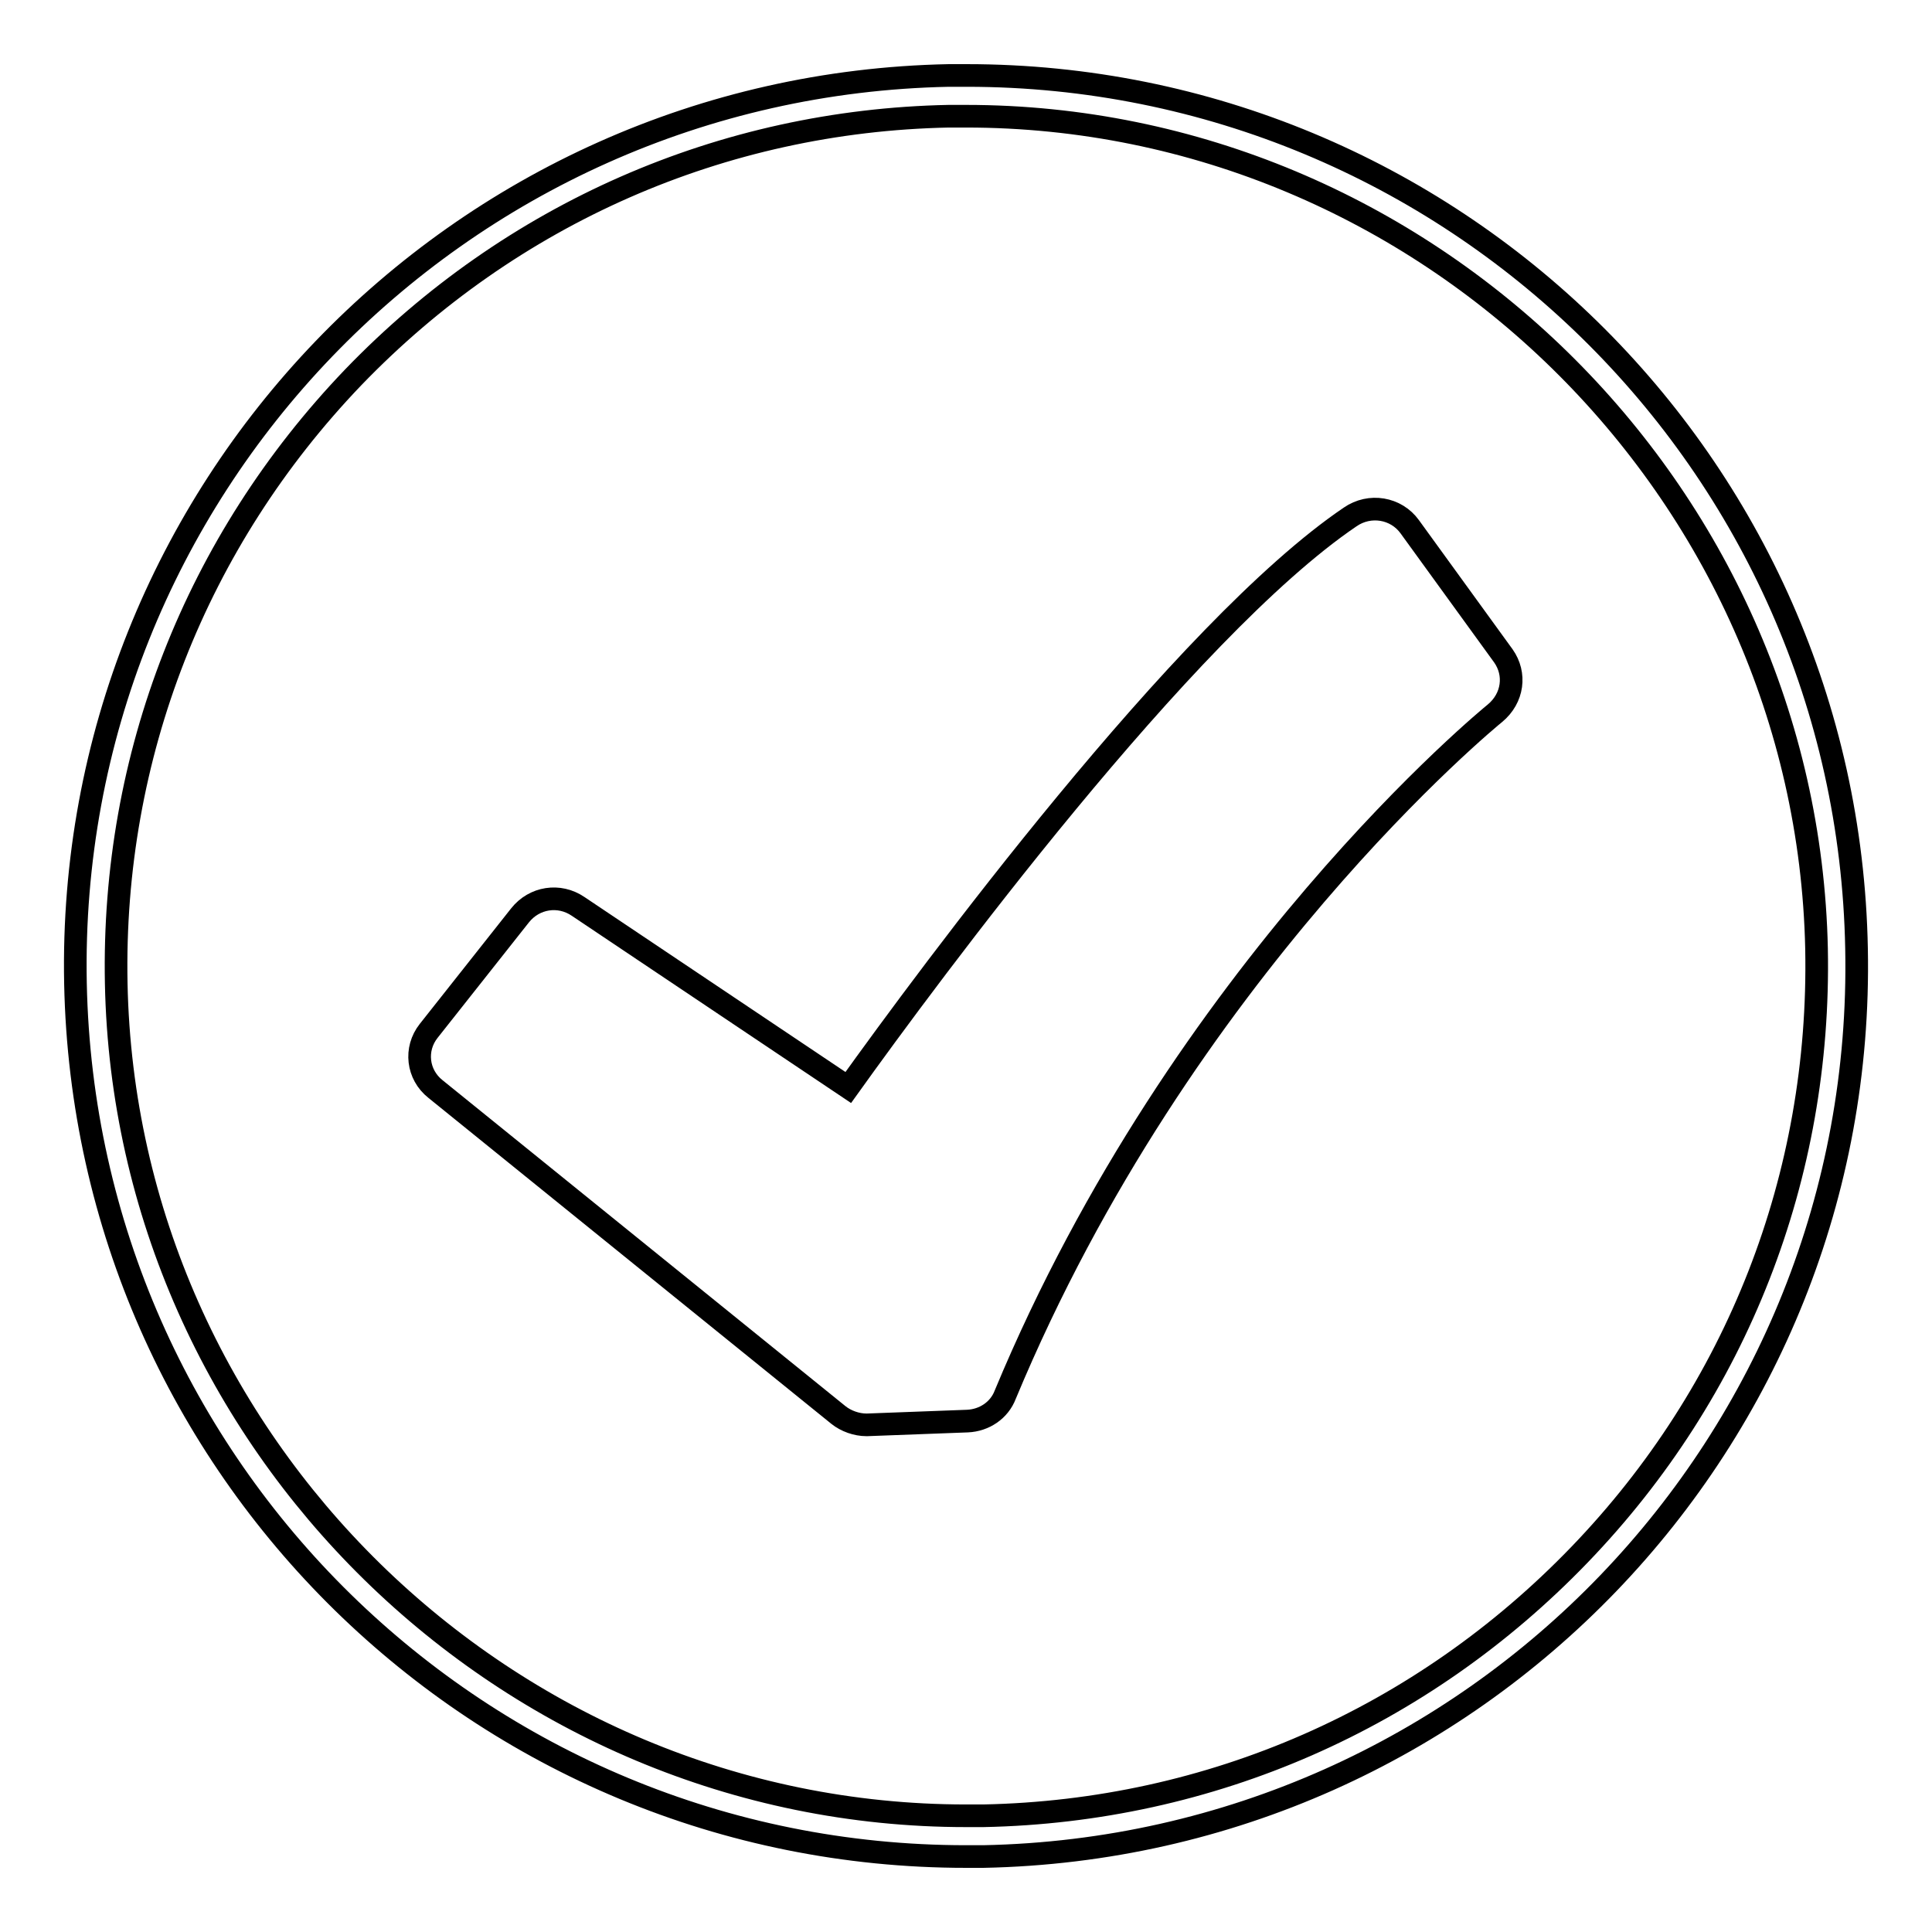
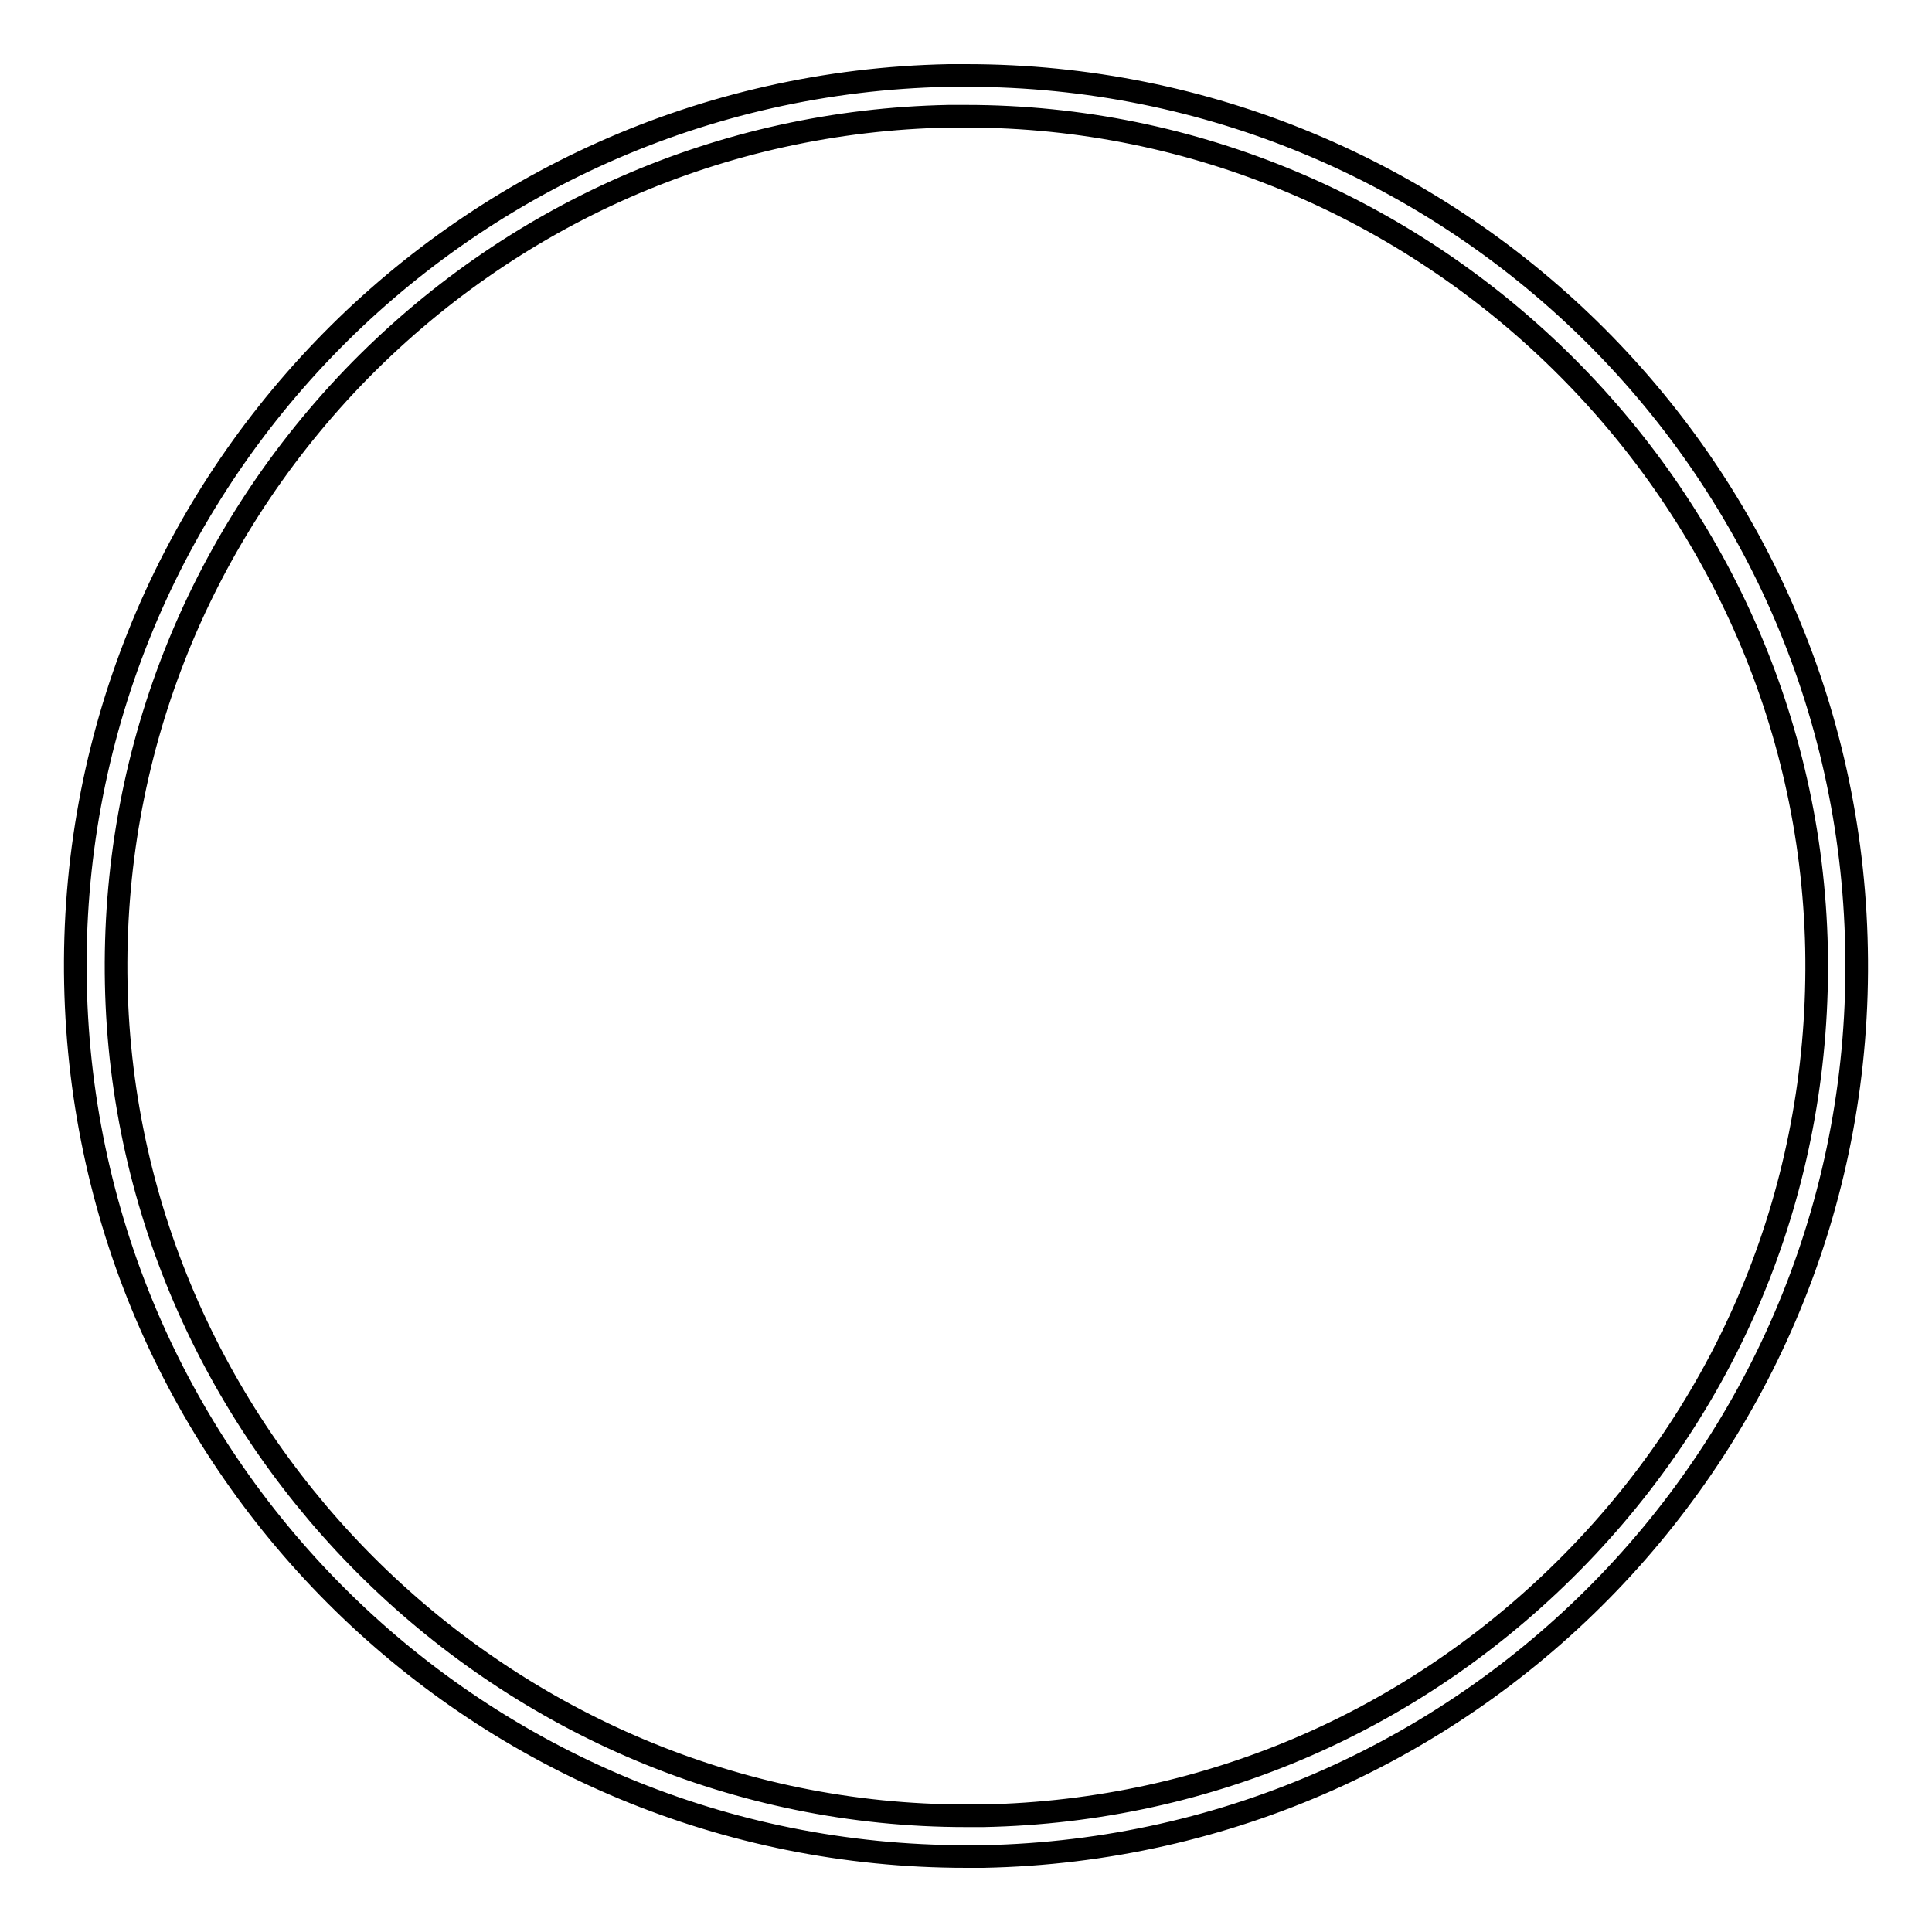
<svg xmlns="http://www.w3.org/2000/svg" version="1.1" x="0px" y="0px" viewBox="0 0 256 256" enable-background="new 0 0 256 256" xml:space="preserve">
  <g>
    <g>
      <path stroke-width="3" fill-opacity="0" stroke="#000000" d="M128,240.6l2.3,0c30.1-0.6,58.1-12.9,79-34.6c20.9-21.7,32-50.2,31.4-80.3C239.4,64.9,188.9,15.4,128,15.4l-2.3,0C95.7,16,67.7,28.3,46.8,50c-20.8,21.7-32,50.2-31.4,80.3C16.6,191.1,67.1,240.6,128,240.6 M128,246C63.8,246,11.3,194.7,10,130.3C8.7,65.2,60.5,11.3,125.7,10c0.8,0,1.6,0,2.4,0c64.1,0,116.7,51.3,117.9,115.7c1.3,65.2-50.5,119-115.7,120.3C129.5,246,128.7,246,128,246L128,246L128,246z" />
-       <path stroke-width="3" fill-opacity="0" stroke="#000000" d="M199.2,86.9l-12.4-17.1c-1.8-2.5-5.3-3.1-7.9-1.3c-22,14.9-55.9,60.8-66.5,75.6l-35.8-24c-2.5-1.7-5.8-1.2-7.7,1.2l-12.1,15.3c-1.9,2.4-1.5,5.8,0.9,7.7l53.4,43.2c1,0.8,2.4,1.3,3.7,1.3c0,0,0.1,0,0.1,0l13.3-0.5c2.2-0.1,4.2-1.4,5-3.5c23.5-56.5,64.4-89.9,64.9-90.3C200.5,92.5,200.9,89.3,199.2,86.9L199.2,86.9z" />
    </g>
  </g>
</svg>